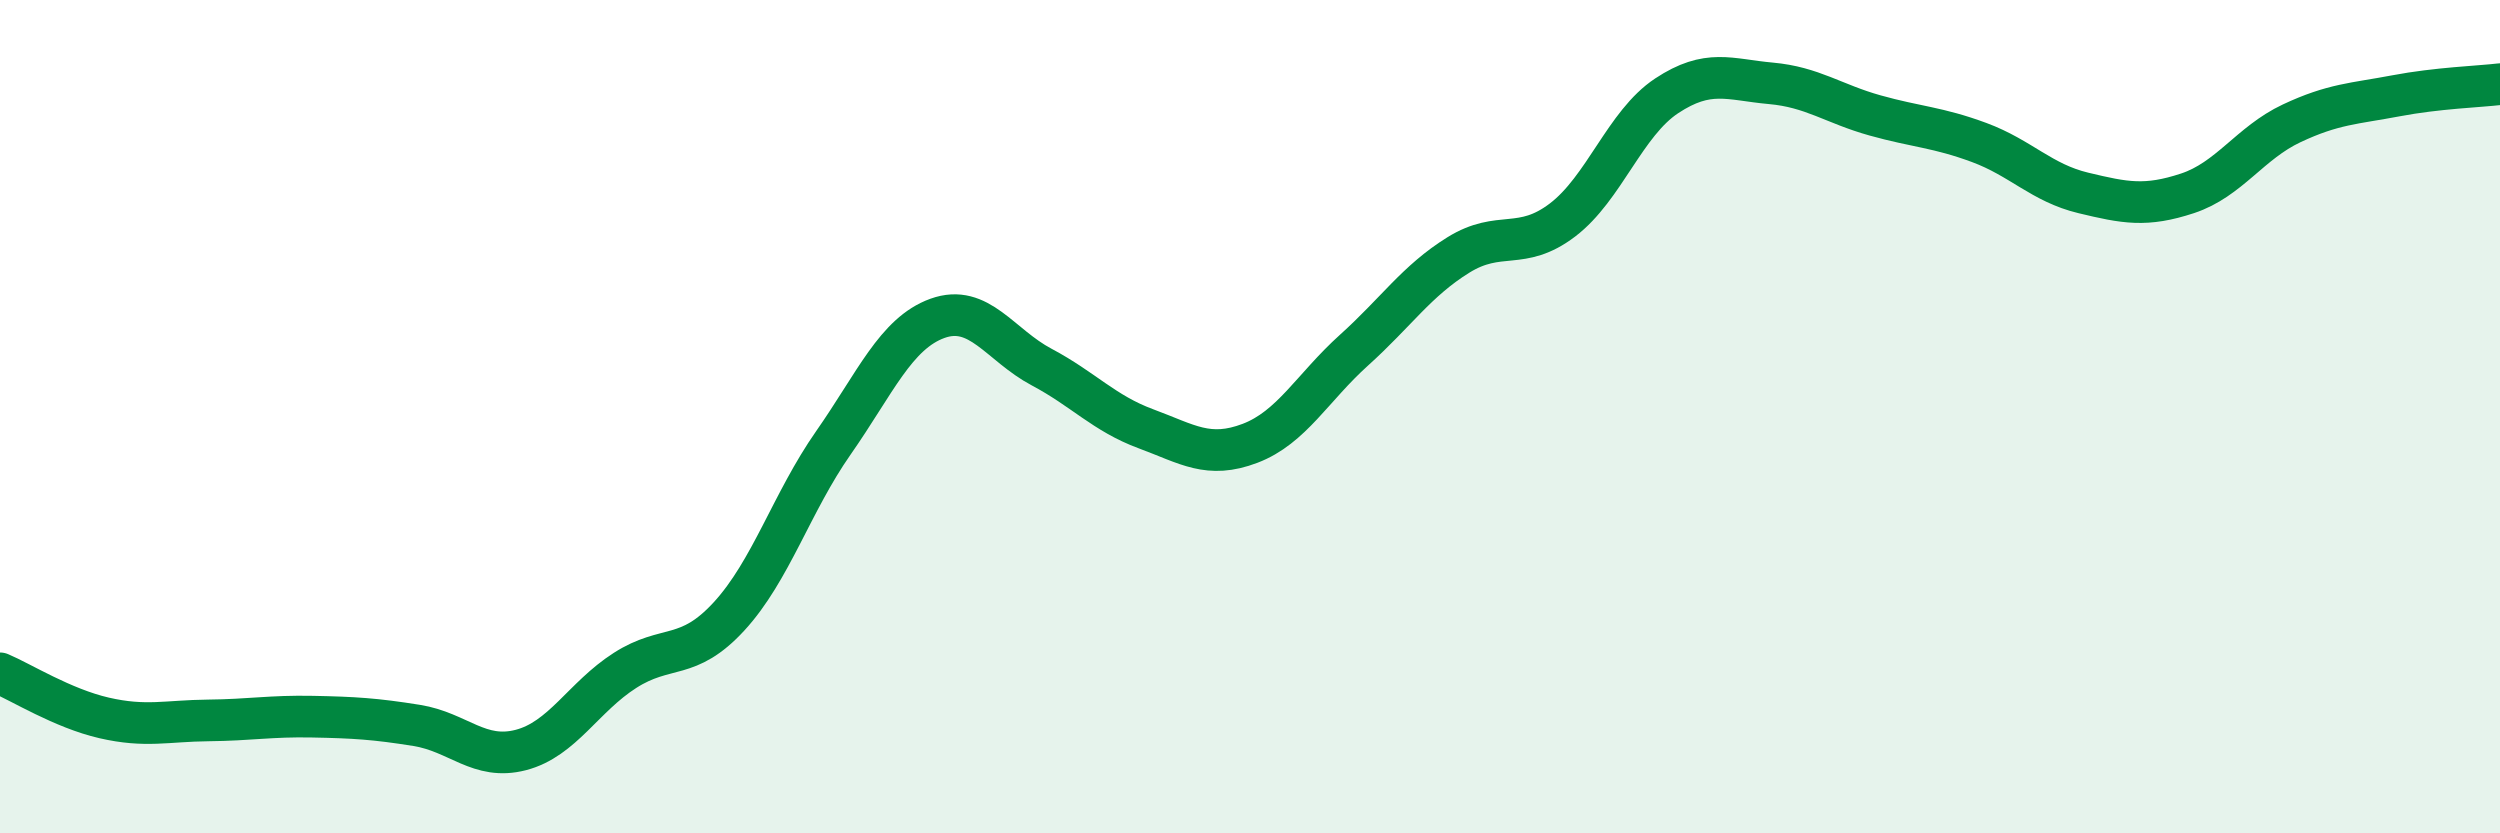
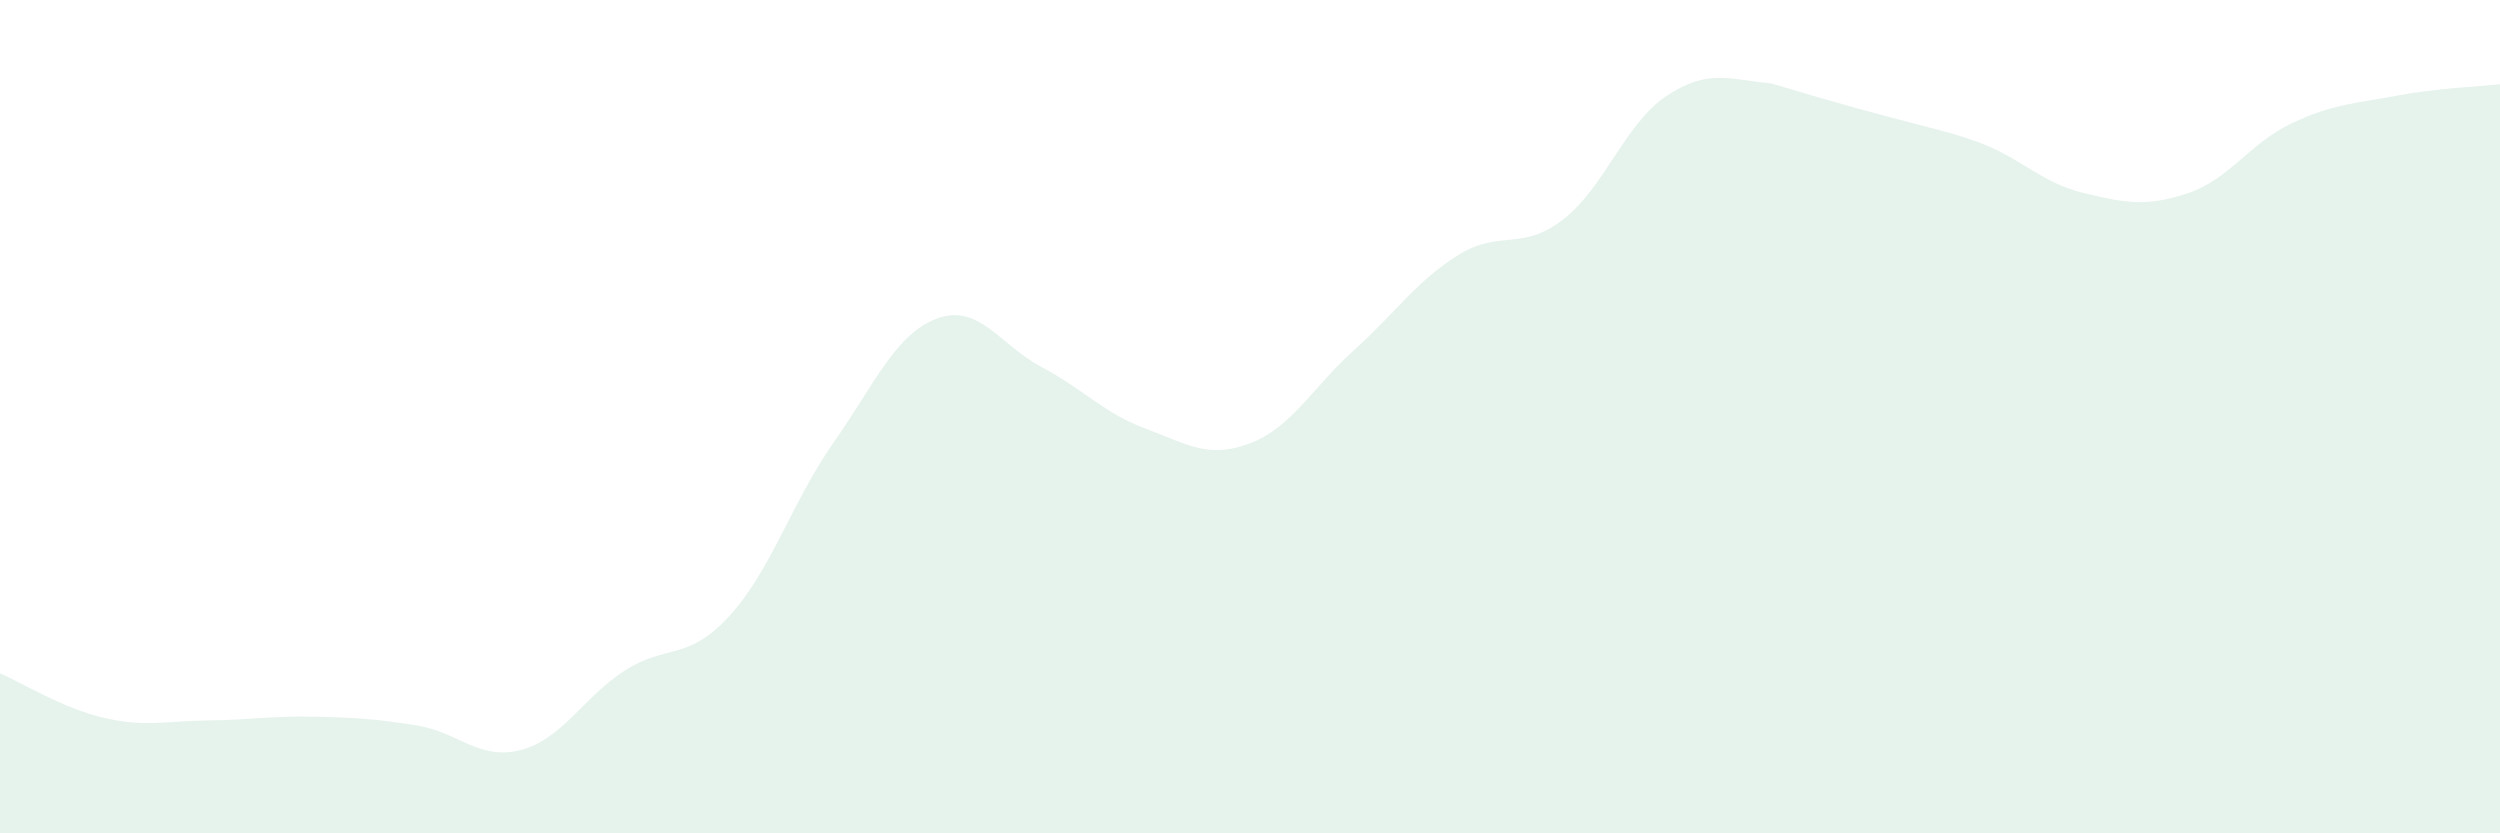
<svg xmlns="http://www.w3.org/2000/svg" width="60" height="20" viewBox="0 0 60 20">
-   <path d="M 0,16.16 C 0.5,16.37 1.5,17 2.5,17.23 C 3.5,17.46 4,17.3 5,17.29 C 6,17.28 6.5,17.18 7.5,17.2 C 8.5,17.22 9,17.25 10,17.41 C 11,17.57 11.5,18.26 12.5,18 C 13.5,17.74 14,16.73 15,16.09 C 16,15.45 16.5,15.88 17.5,14.79 C 18.5,13.7 19,12.06 20,10.63 C 21,9.2 21.5,8 22.5,7.64 C 23.5,7.28 24,8.28 25,8.81 C 26,9.34 26.5,9.92 27.5,10.29 C 28.5,10.66 29,11.02 30,10.64 C 31,10.26 31.5,9.3 32.5,8.4 C 33.5,7.5 34,6.74 35,6.12 C 36,5.5 36.5,6.04 37.5,5.28 C 38.5,4.52 39,2.96 40,2.3 C 41,1.64 41.5,1.91 42.5,2 C 43.5,2.09 44,2.49 45,2.77 C 46,3.05 46.5,3.05 47.5,3.42 C 48.5,3.79 49,4.39 50,4.63 C 51,4.87 51.5,4.97 52.5,4.64 C 53.5,4.31 54,3.43 55,2.96 C 56,2.49 56.5,2.49 57.5,2.3 C 58.5,2.11 59.5,2.08 60,2.02L60 20L0 20Z" fill="#008740" opacity="0.1" stroke-linecap="round" stroke-linejoin="round" />
-   <path d="M 0,16.16 C 0.5,16.37 1.5,17 2.5,17.23 C 3.5,17.46 4,17.3 5,17.29 C 6,17.28 6.5,17.18 7.5,17.2 C 8.5,17.22 9,17.25 10,17.41 C 11,17.57 11.5,18.26 12.5,18 C 13.5,17.74 14,16.73 15,16.09 C 16,15.45 16.5,15.88 17.5,14.79 C 18.5,13.7 19,12.06 20,10.63 C 21,9.2 21.5,8 22.5,7.64 C 23.5,7.28 24,8.28 25,8.81 C 26,9.34 26.5,9.92 27.5,10.29 C 28.5,10.66 29,11.02 30,10.64 C 31,10.26 31.5,9.3 32.5,8.4 C 33.5,7.5 34,6.74 35,6.12 C 36,5.5 36.5,6.04 37.5,5.28 C 38.5,4.52 39,2.96 40,2.3 C 41,1.64 41.5,1.91 42.5,2 C 43.5,2.09 44,2.49 45,2.77 C 46,3.05 46.5,3.05 47.5,3.42 C 48.5,3.79 49,4.39 50,4.63 C 51,4.87 51.5,4.97 52.5,4.64 C 53.5,4.31 54,3.43 55,2.96 C 56,2.49 56.5,2.49 57.5,2.3 C 58.5,2.11 59.5,2.08 60,2.02" stroke="#008740" stroke-width="1" fill="none" stroke-linecap="round" stroke-linejoin="round" />
+   <path d="M 0,16.16 C 0.5,16.37 1.5,17 2.5,17.23 C 3.5,17.46 4,17.3 5,17.29 C 6,17.28 6.5,17.18 7.5,17.2 C 8.5,17.22 9,17.25 10,17.41 C 11,17.57 11.5,18.26 12.5,18 C 13.5,17.74 14,16.73 15,16.09 C 16,15.45 16.5,15.88 17.5,14.79 C 18.5,13.7 19,12.06 20,10.63 C 21,9.2 21.5,8 22.5,7.64 C 23.5,7.28 24,8.28 25,8.81 C 26,9.34 26.5,9.92 27.5,10.29 C 28.5,10.66 29,11.02 30,10.64 C 31,10.26 31.5,9.3 32.5,8.4 C 33.5,7.5 34,6.74 35,6.12 C 36,5.5 36.5,6.04 37.5,5.28 C 38.5,4.52 39,2.96 40,2.3 C 41,1.64 41.5,1.91 42.5,2 C 46,3.05 46.5,3.05 47.5,3.42 C 48.5,3.79 49,4.39 50,4.63 C 51,4.87 51.5,4.97 52.5,4.64 C 53.5,4.31 54,3.43 55,2.96 C 56,2.49 56.5,2.49 57.5,2.3 C 58.5,2.11 59.5,2.08 60,2.02L60 20L0 20Z" fill="#008740" opacity="0.1" stroke-linecap="round" stroke-linejoin="round" />
</svg>